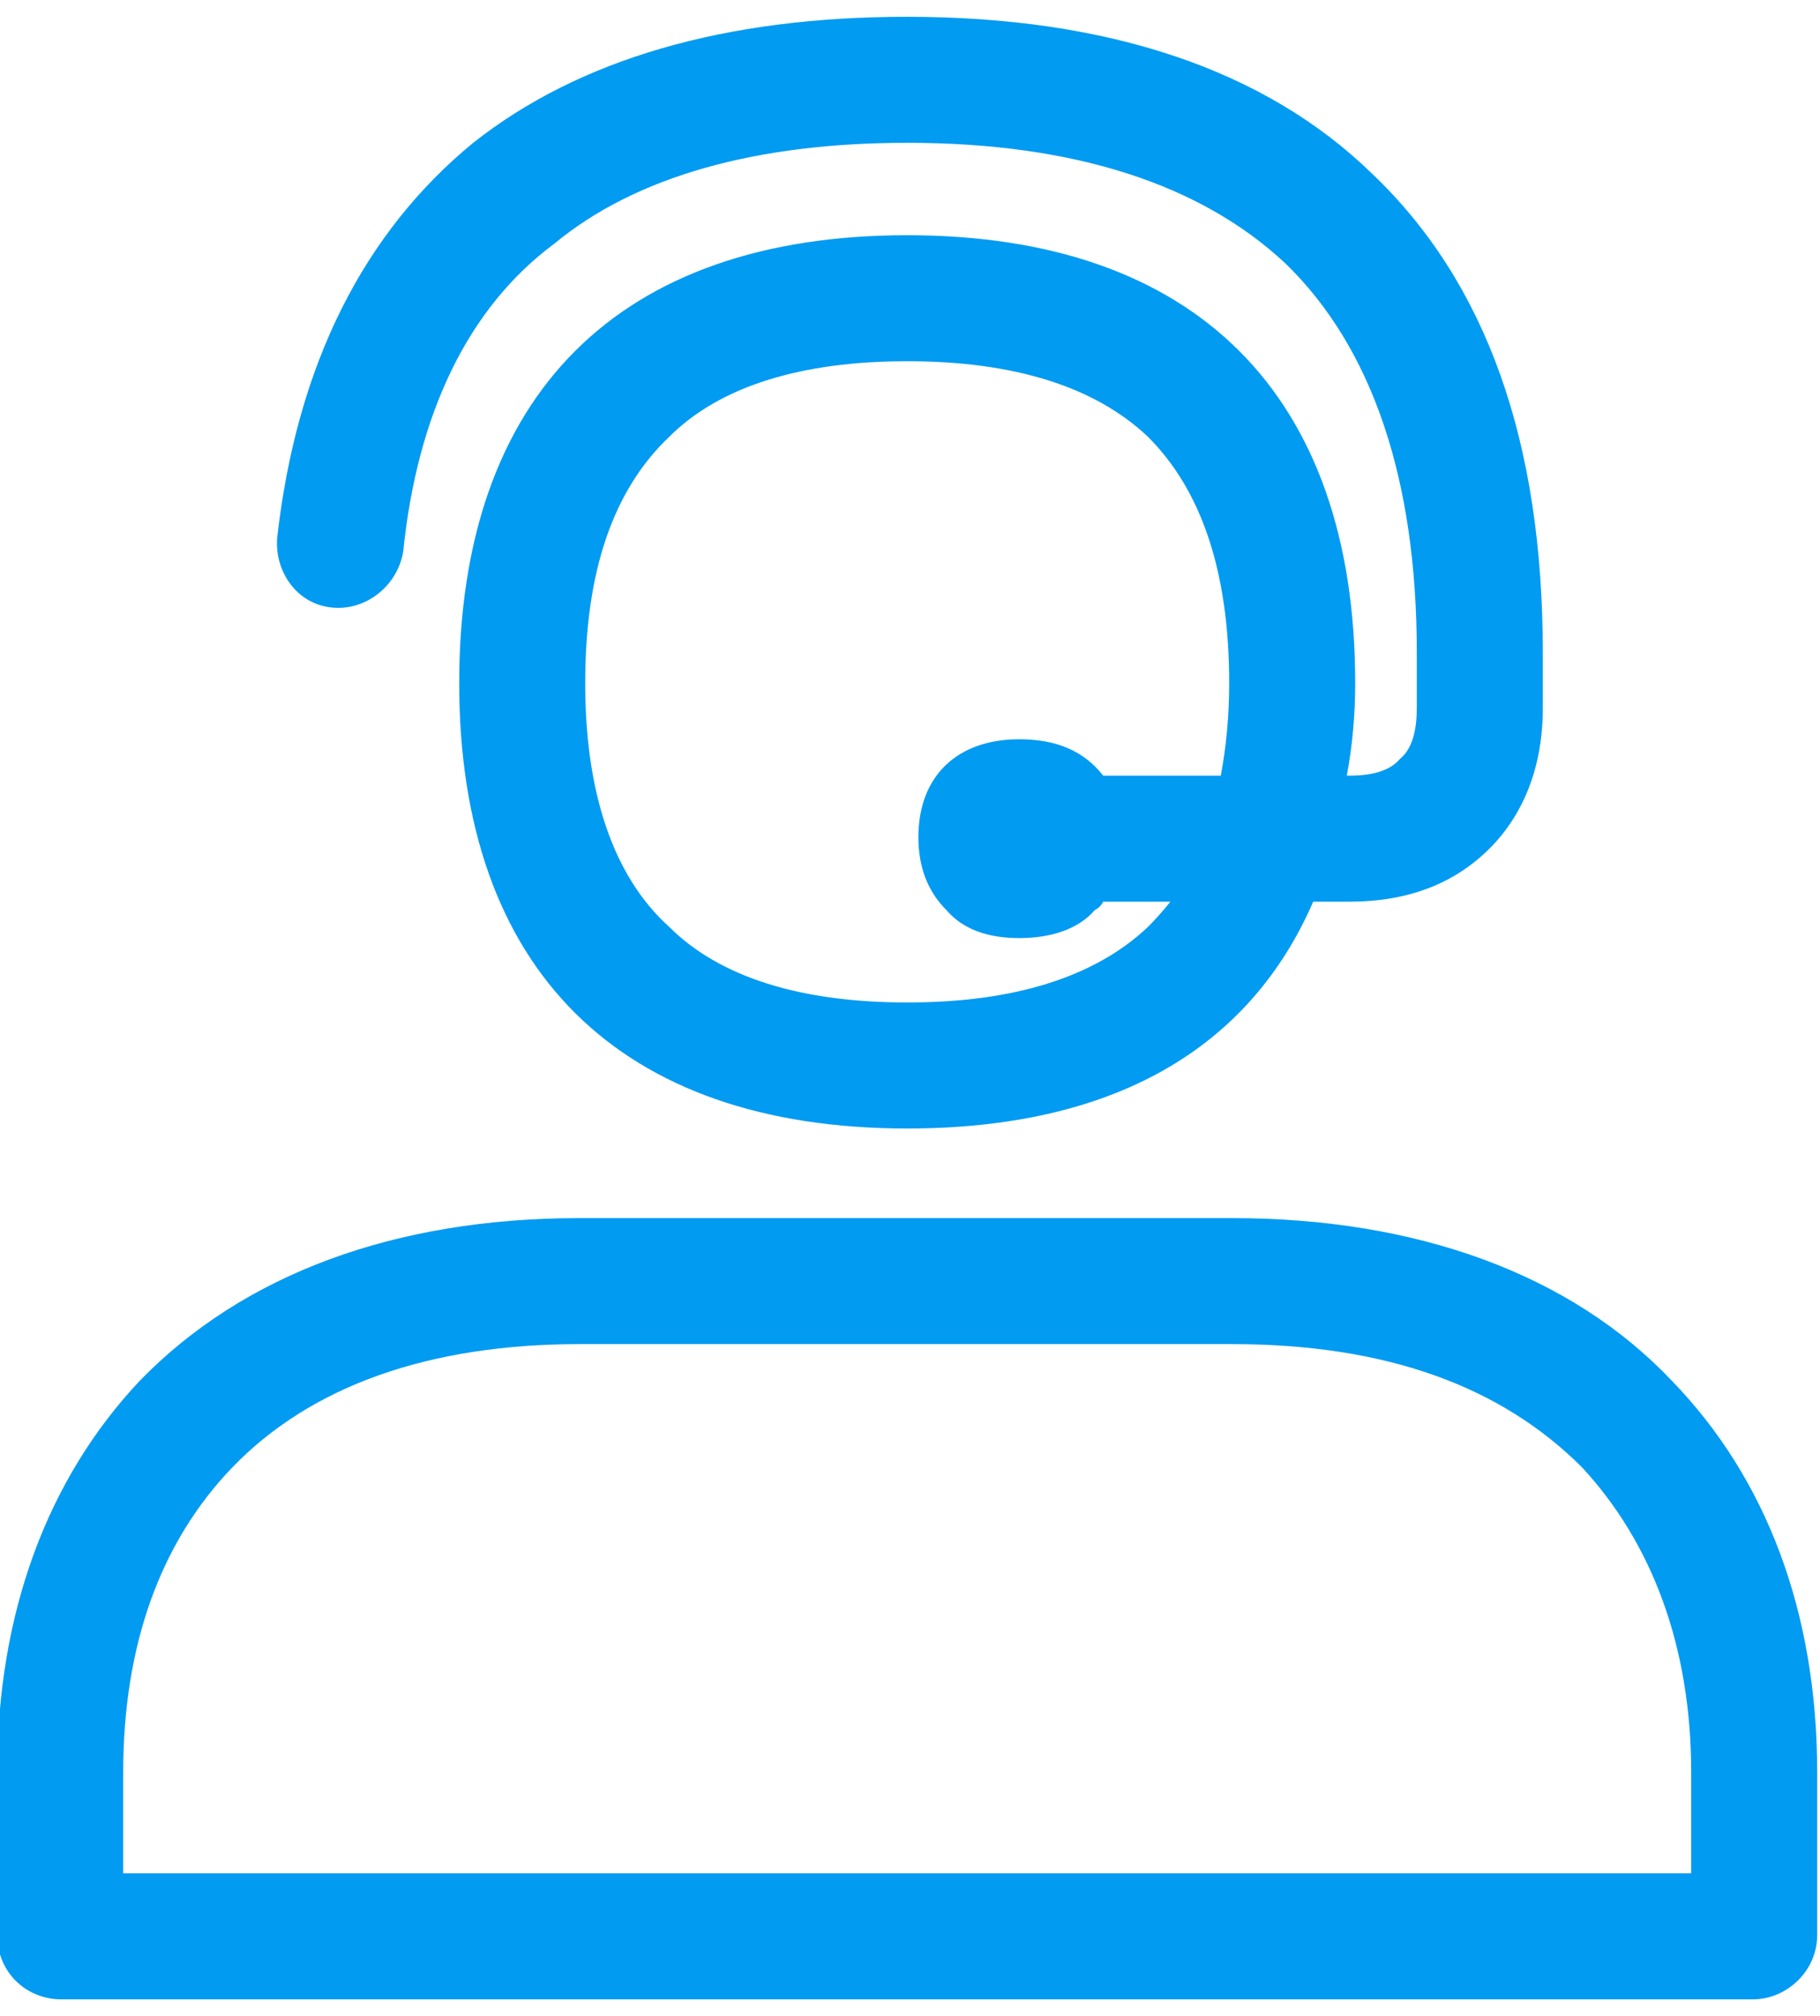
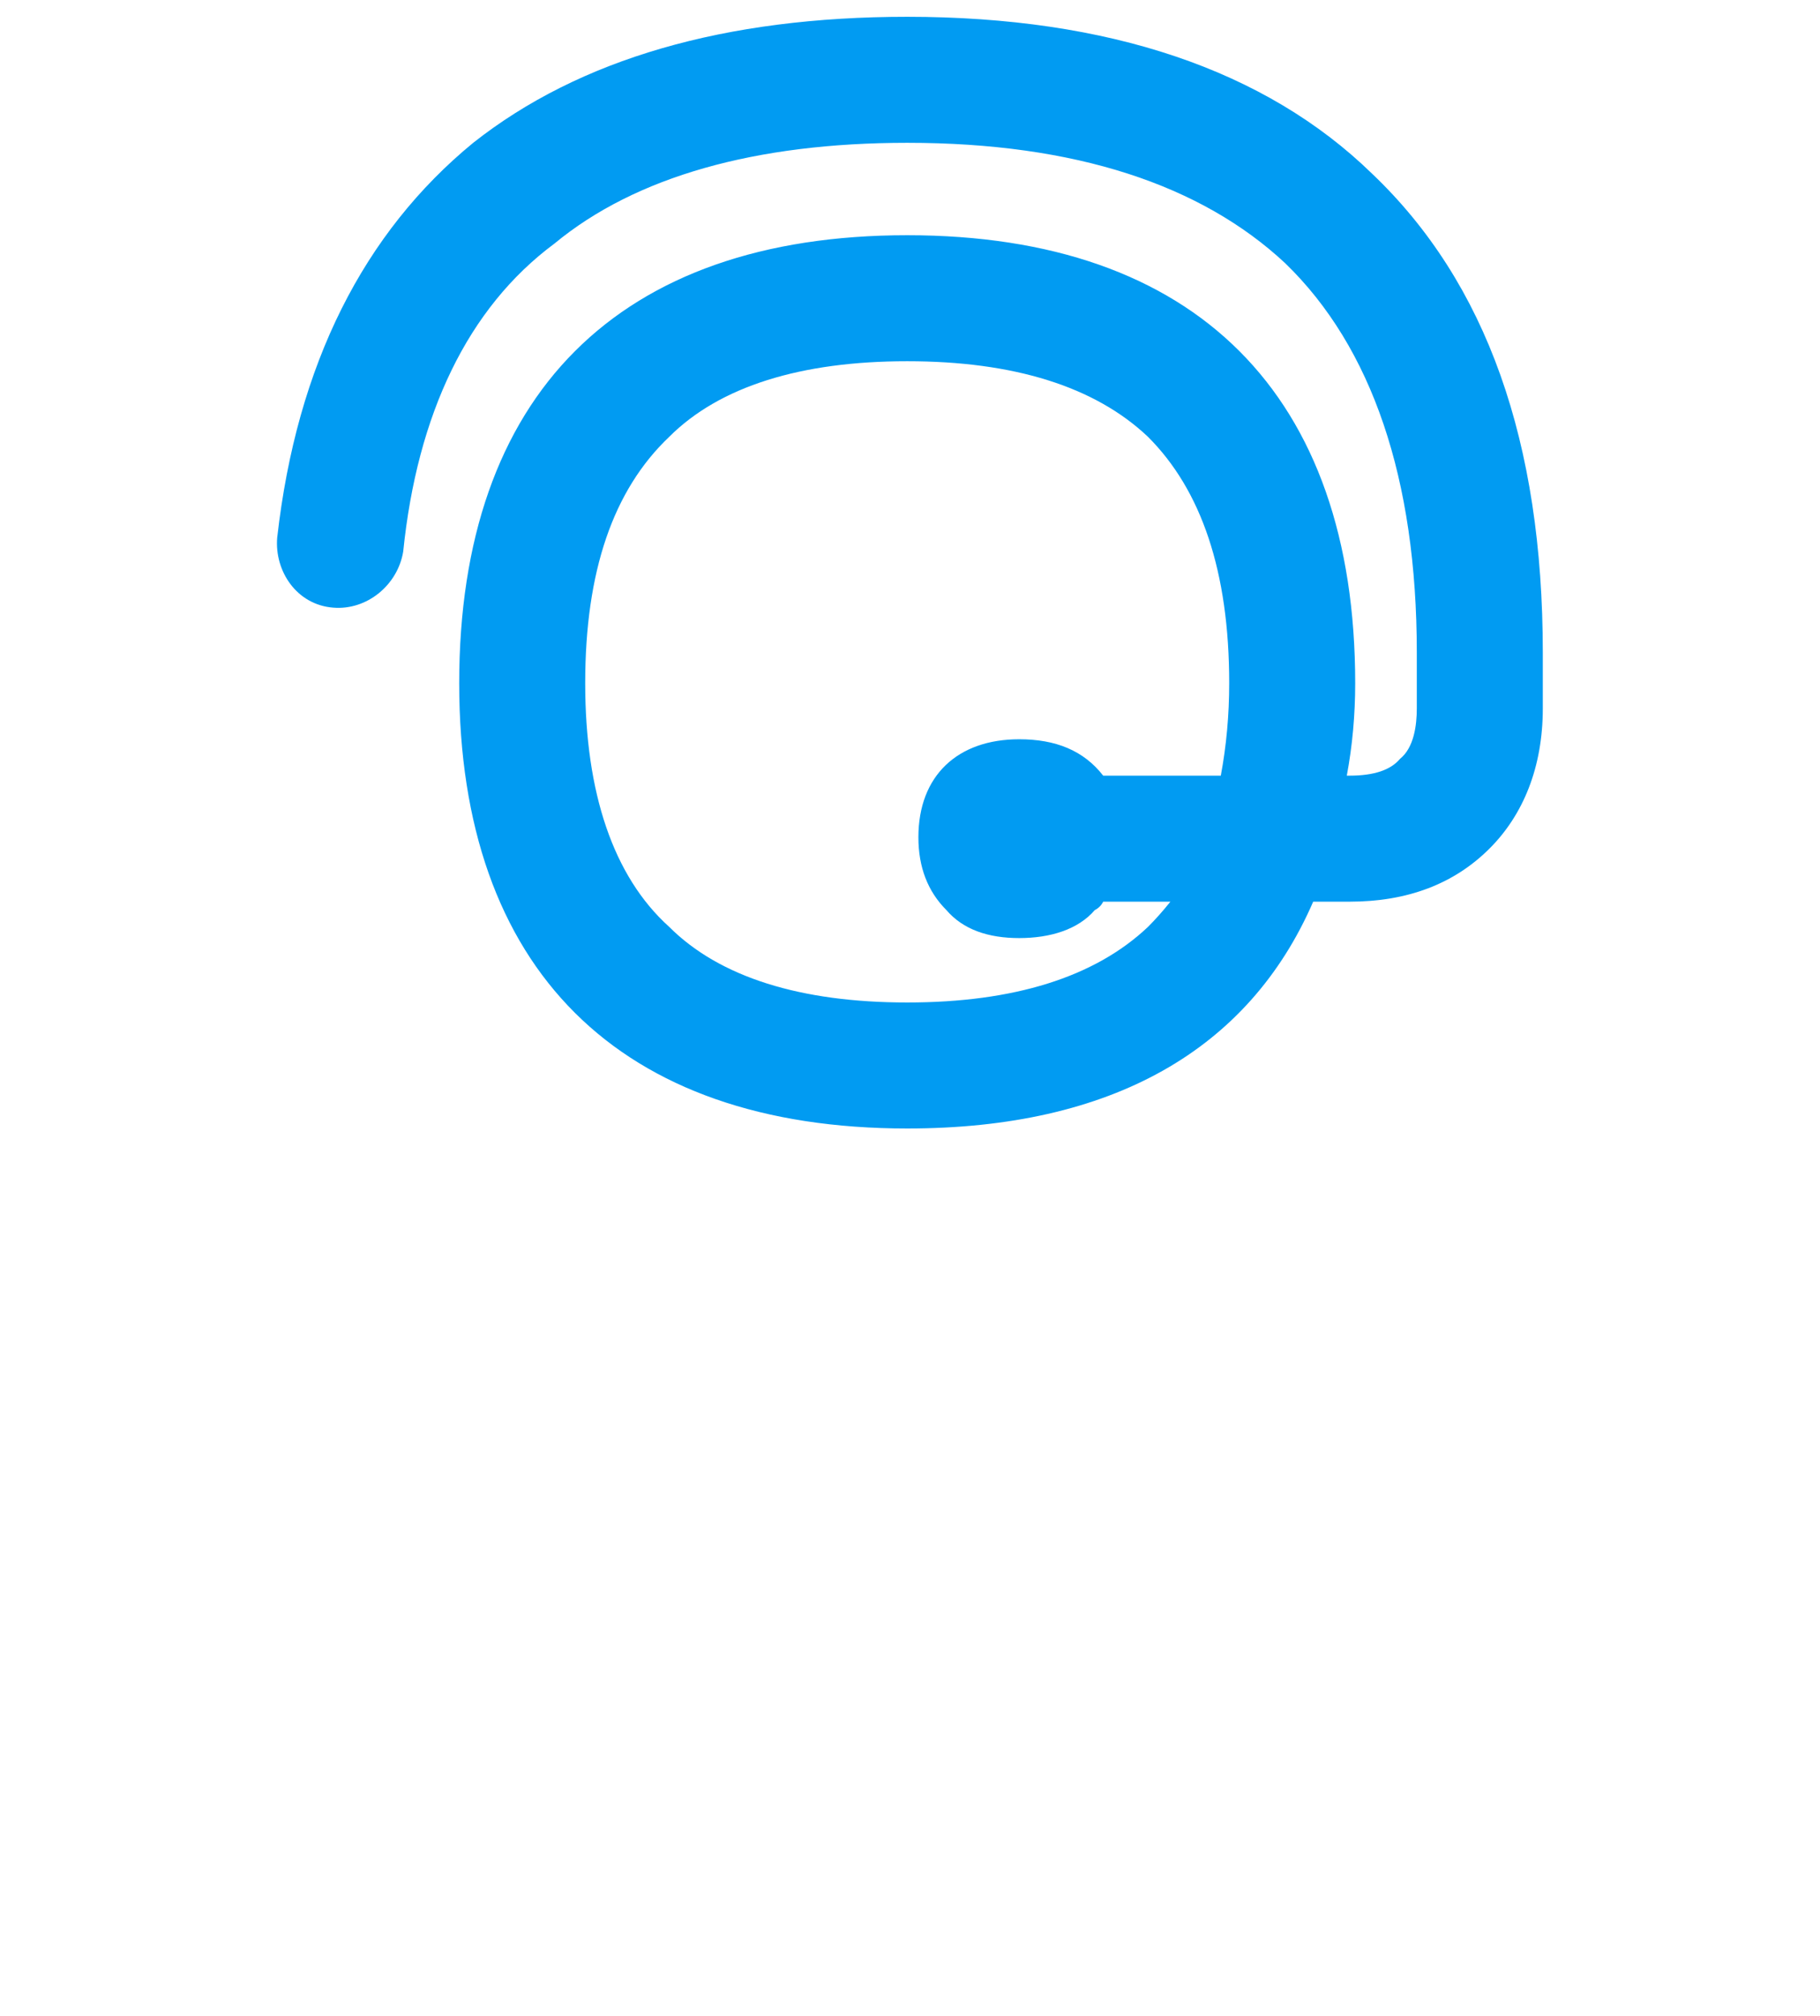
<svg xmlns="http://www.w3.org/2000/svg" version="1.2" viewBox="0 0 65 72" width="65" height="72">
  <style>.a{fill:#019bf2}</style>
  <path fill-rule="evenodd" class="a" d="m9.9 19.2c0.7-6.2 3.1-10.9 7-14.1 3.8-3 9-4.5 15.5-4.5 7.2 0 12.8 1.9 16.6 5.6 4.1 3.9 6.1 9.6 6.1 17.1v2c0 2.1-0.7 3.8-1.9 5q-1.9 1.9-5 1.9h-1.3c-2.3 5.3-7.2 8.1-14.5 8.1-10.3 0-16-5.7-16-15.9 0-10.3 5.7-16 16-16 10.3 0 16 5.7 16 16q0 1.7-0.3 3.3h0.1q1.3 0 1.8-0.6c0.5-0.4 0.6-1.2 0.6-1.8v-2c0-6.2-1.6-10.9-4.7-13.9-3-2.8-7.5-4.3-13.5-4.3-5.4 0-9.7 1.2-12.6 3.6-3.1 2.3-4.9 6.1-5.4 11-0.2 1.2-1.3 2.1-2.5 2-1.3-0.1-2.1-1.3-2-2.5zm34 5.2c0-4-1-6.9-2.9-8.8-1.9-1.8-4.8-2.7-8.6-2.7-3.8 0-6.7 0.9-8.5 2.7-2 1.9-3 4.8-3 8.8 0 3.9 1 6.9 3 8.7 1.8 1.8 4.7 2.7 8.5 2.7 3.8 0 6.7-0.9 8.6-2.7q0.4-0.4 0.8-0.9h-2.4q-0.1 0.2-0.3 0.3c-0.6 0.7-1.6 1-2.7 1-1.1 0-2-0.3-2.6-1q-1-1-1-2.6c0-2.2 1.4-3.5 3.6-3.5 1.3 0 2.3 0.4 3 1.3h4.2q0.3-1.6 0.3-3.3z" />
-   <path fill-rule="evenodd" class="a" d="m64.9 63.3v5.8c0 1.3-1.1 2.3-2.3 2.3h-60.4c-1.3 0-2.3-1-2.3-2.3v-5.8c0-5.7 1.8-10.5 5.1-14 3.7-3.8 9.1-5.8 15.7-5.8h23.3c6.6 0 12.1 2 15.7 5.8 3.4 3.5 5.2 8.3 5.2 14zm-4.5 0c0-4.5-1.4-8.2-3.9-10.9-2.9-2.9-7-4.4-12.5-4.4h-23.3c-5.4 0-9.6 1.5-12.4 4.4-2.6 2.7-3.9 6.4-3.9 10.9v3.6h56z" />
</svg>